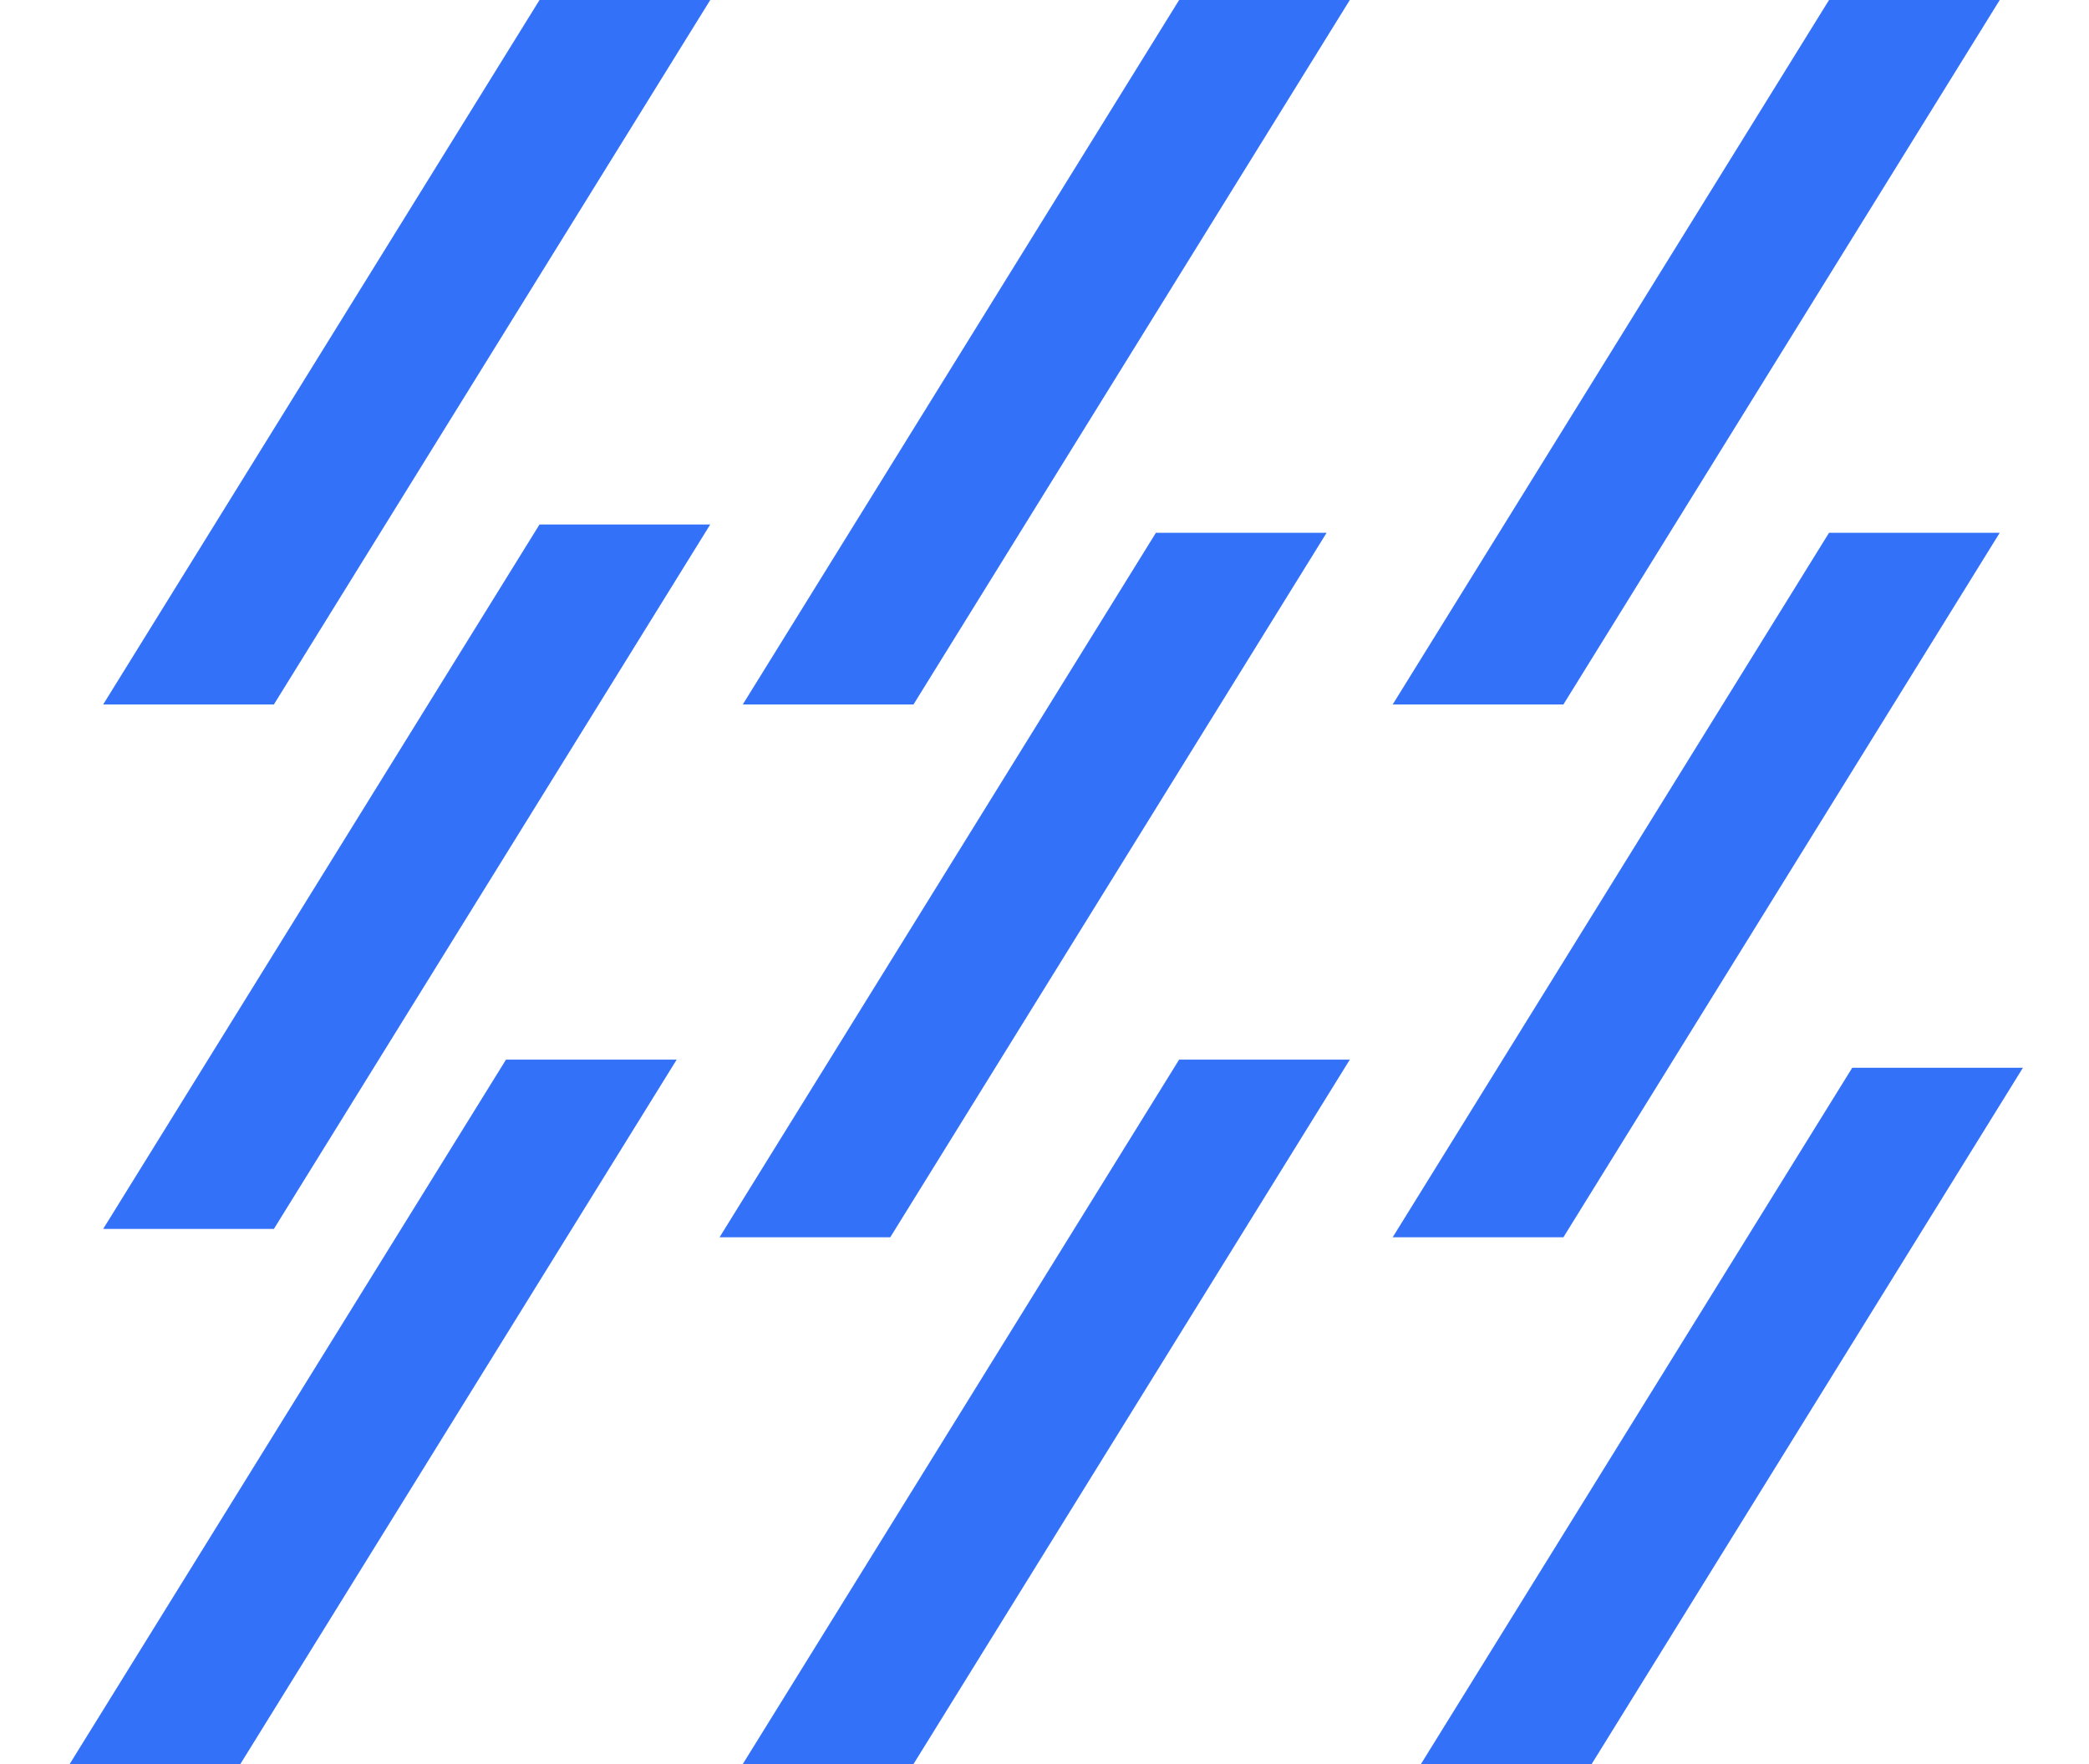
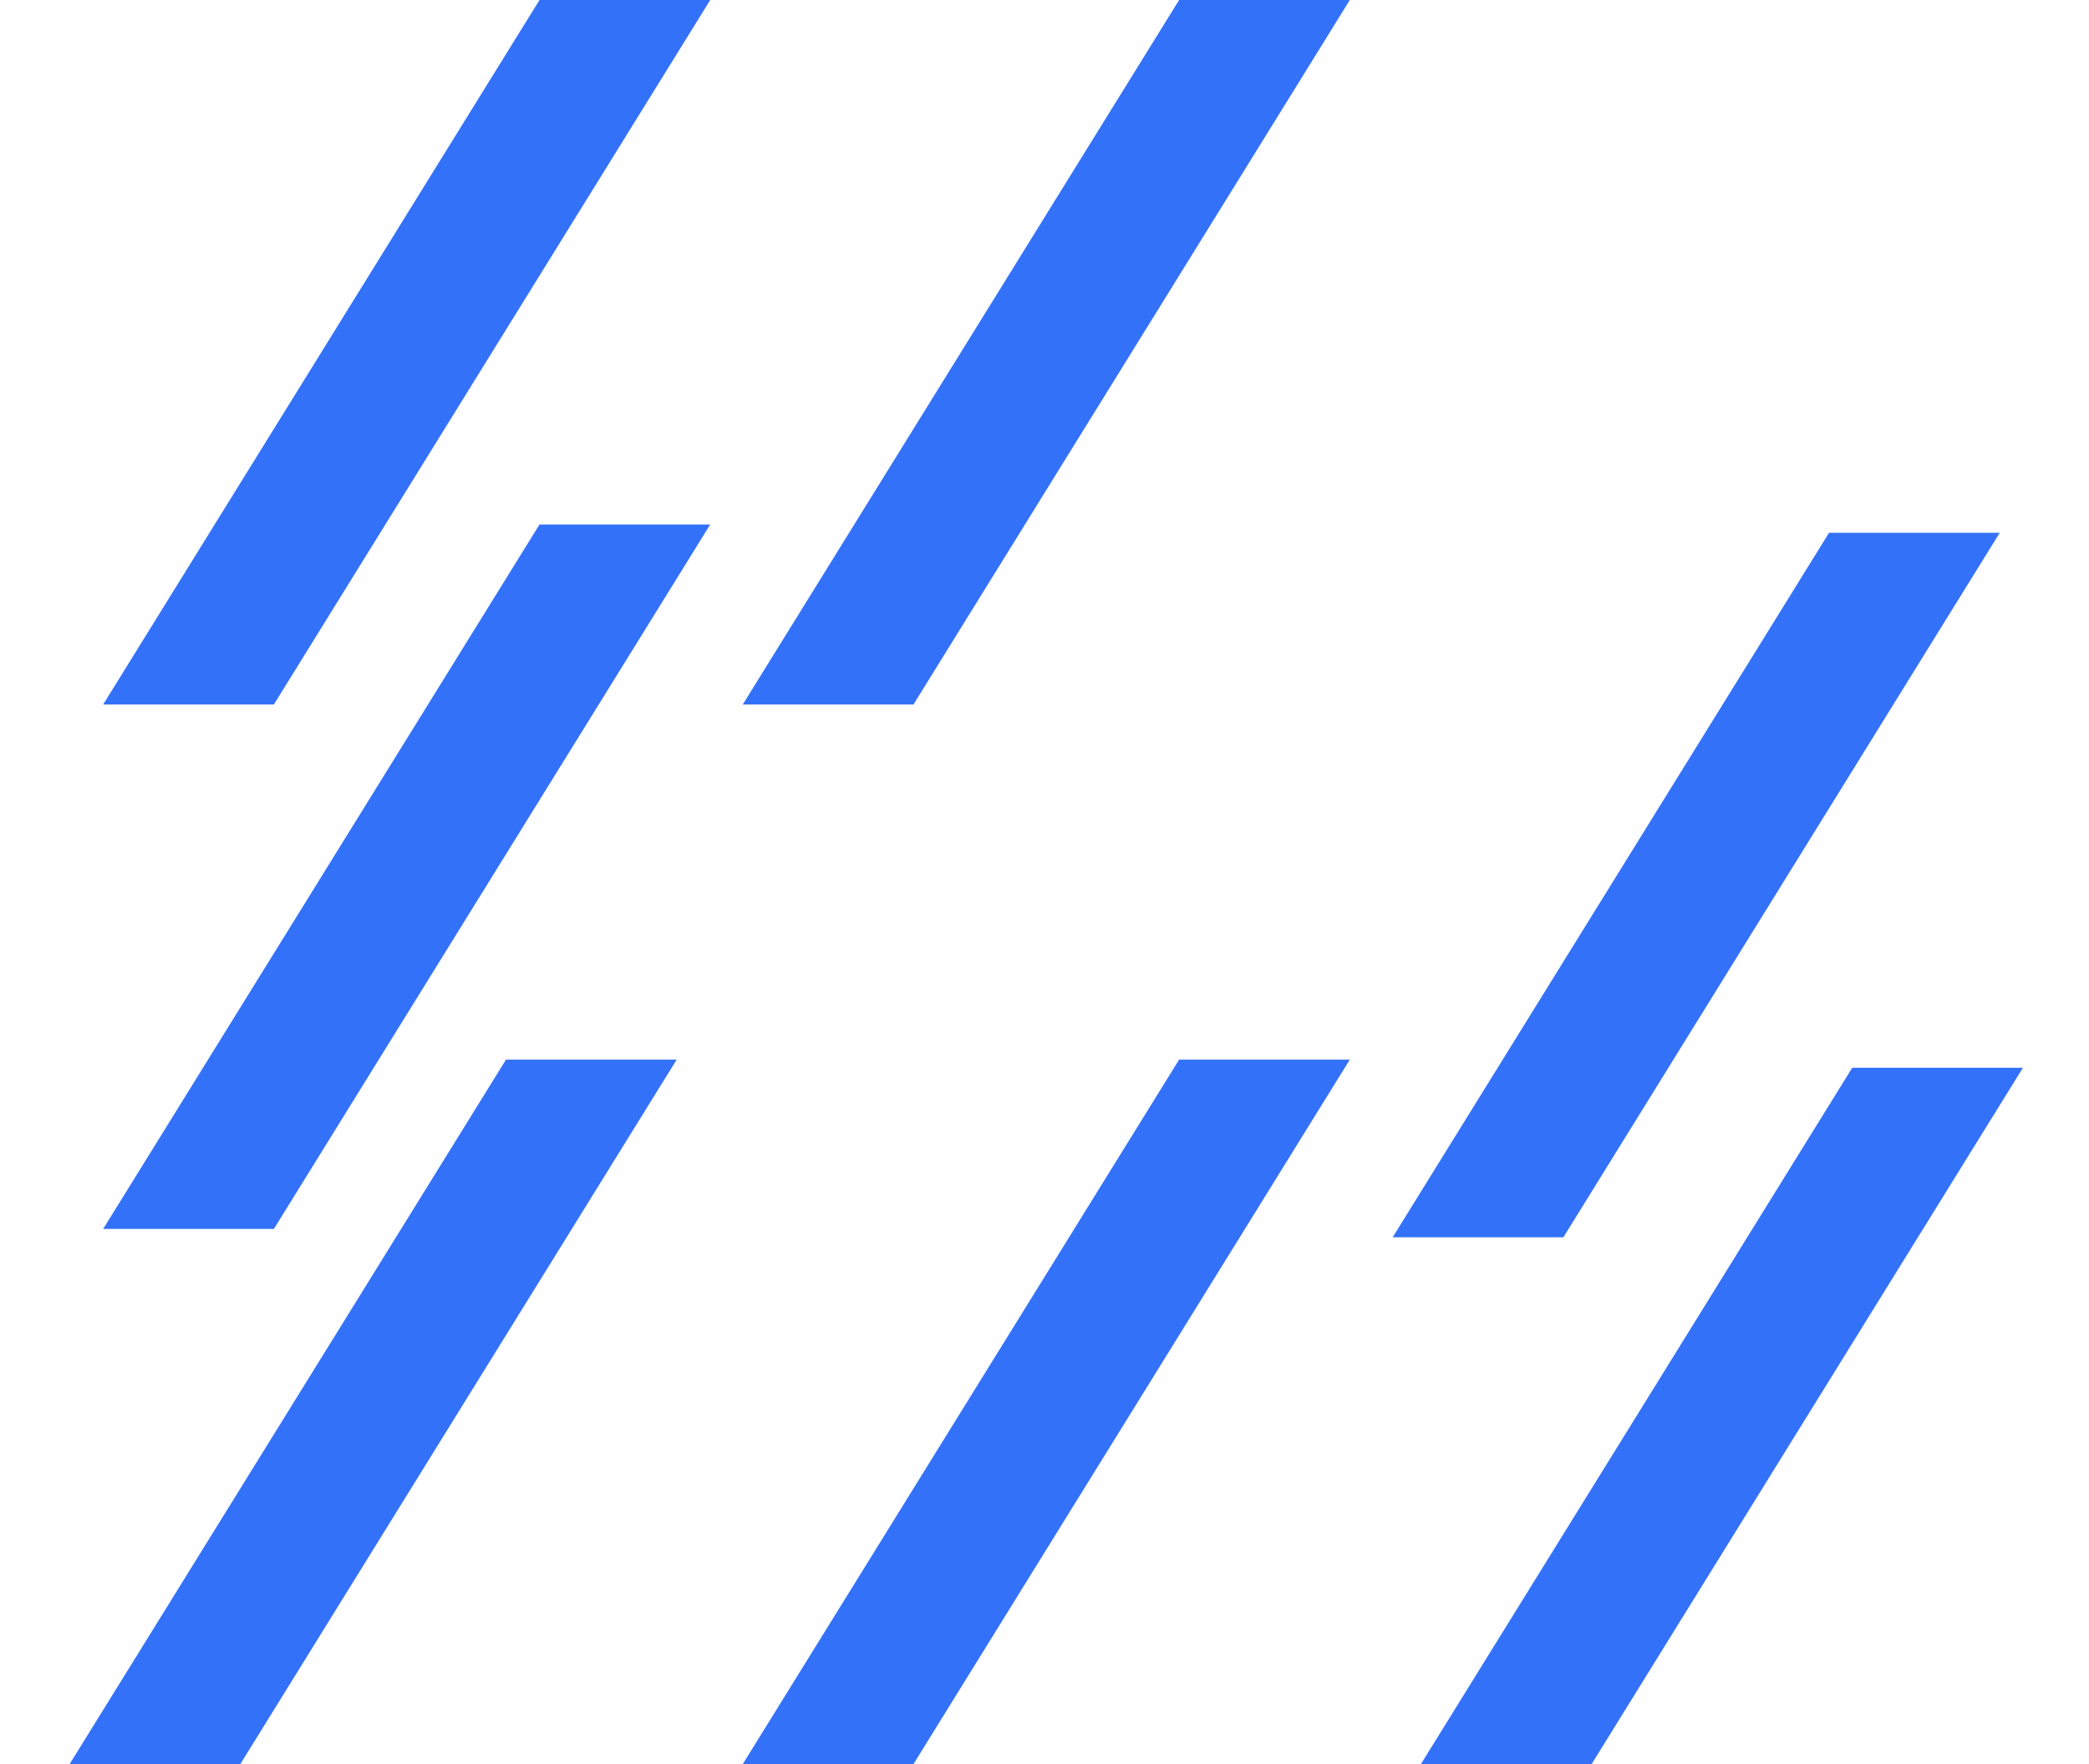
<svg xmlns="http://www.w3.org/2000/svg" width="90" height="76" viewBox="0 0 90 76" fill="none">
  <g clip-path="url(#clip0_152_1099)">
    <path d="M87.154 46L79.8 46L61 76.35L68.355 76.35L87.154 46Z" fill="#3372F8" />
-     <path d="M86.154 2.86102e-05L78.8 2.92532e-05L60 30.351L67.355 30.351L86.154 2.86102e-05Z" fill="#3372F8" />
    <path d="M86.154 22.953L78.8 22.953L60 53.304L67.355 53.304L86.154 22.953Z" fill="#3372F8" />
    <path d="M58.154 45.65L50.8 45.65L32 76L39.355 76L58.154 45.65Z" fill="#3372F8" />
    <path d="M58.154 2.86102e-05L50.8 2.92532e-05L32 30.351L39.355 30.351L58.154 2.86102e-05Z" fill="#3372F8" />
-     <path d="M57.154 22.953L49.8 22.953L31 53.304L38.355 53.304L57.154 22.953Z" fill="#3372F8" />
    <path d="M29.154 45.65L21.8 45.65L3 76L10.354 76L29.154 45.65Z" fill="#3372F8" />
    <path d="M30.599 2.86102e-05L23.244 2.92532e-05L4.444 30.351L11.799 30.351L30.599 2.86102e-05Z" fill="#3372F8" />
    <path d="M30.599 22.595L23.244 22.595L4.444 52.945L11.799 52.945L30.599 22.595Z" fill="#3372F8" />
  </g>
  <defs>
    <clipPath id="clip0_152_1099">
      <rect width="90" height="76" fill="white" transform="translate(90 76) rotate(180)" />
    </clipPath>
  </defs>
</svg>